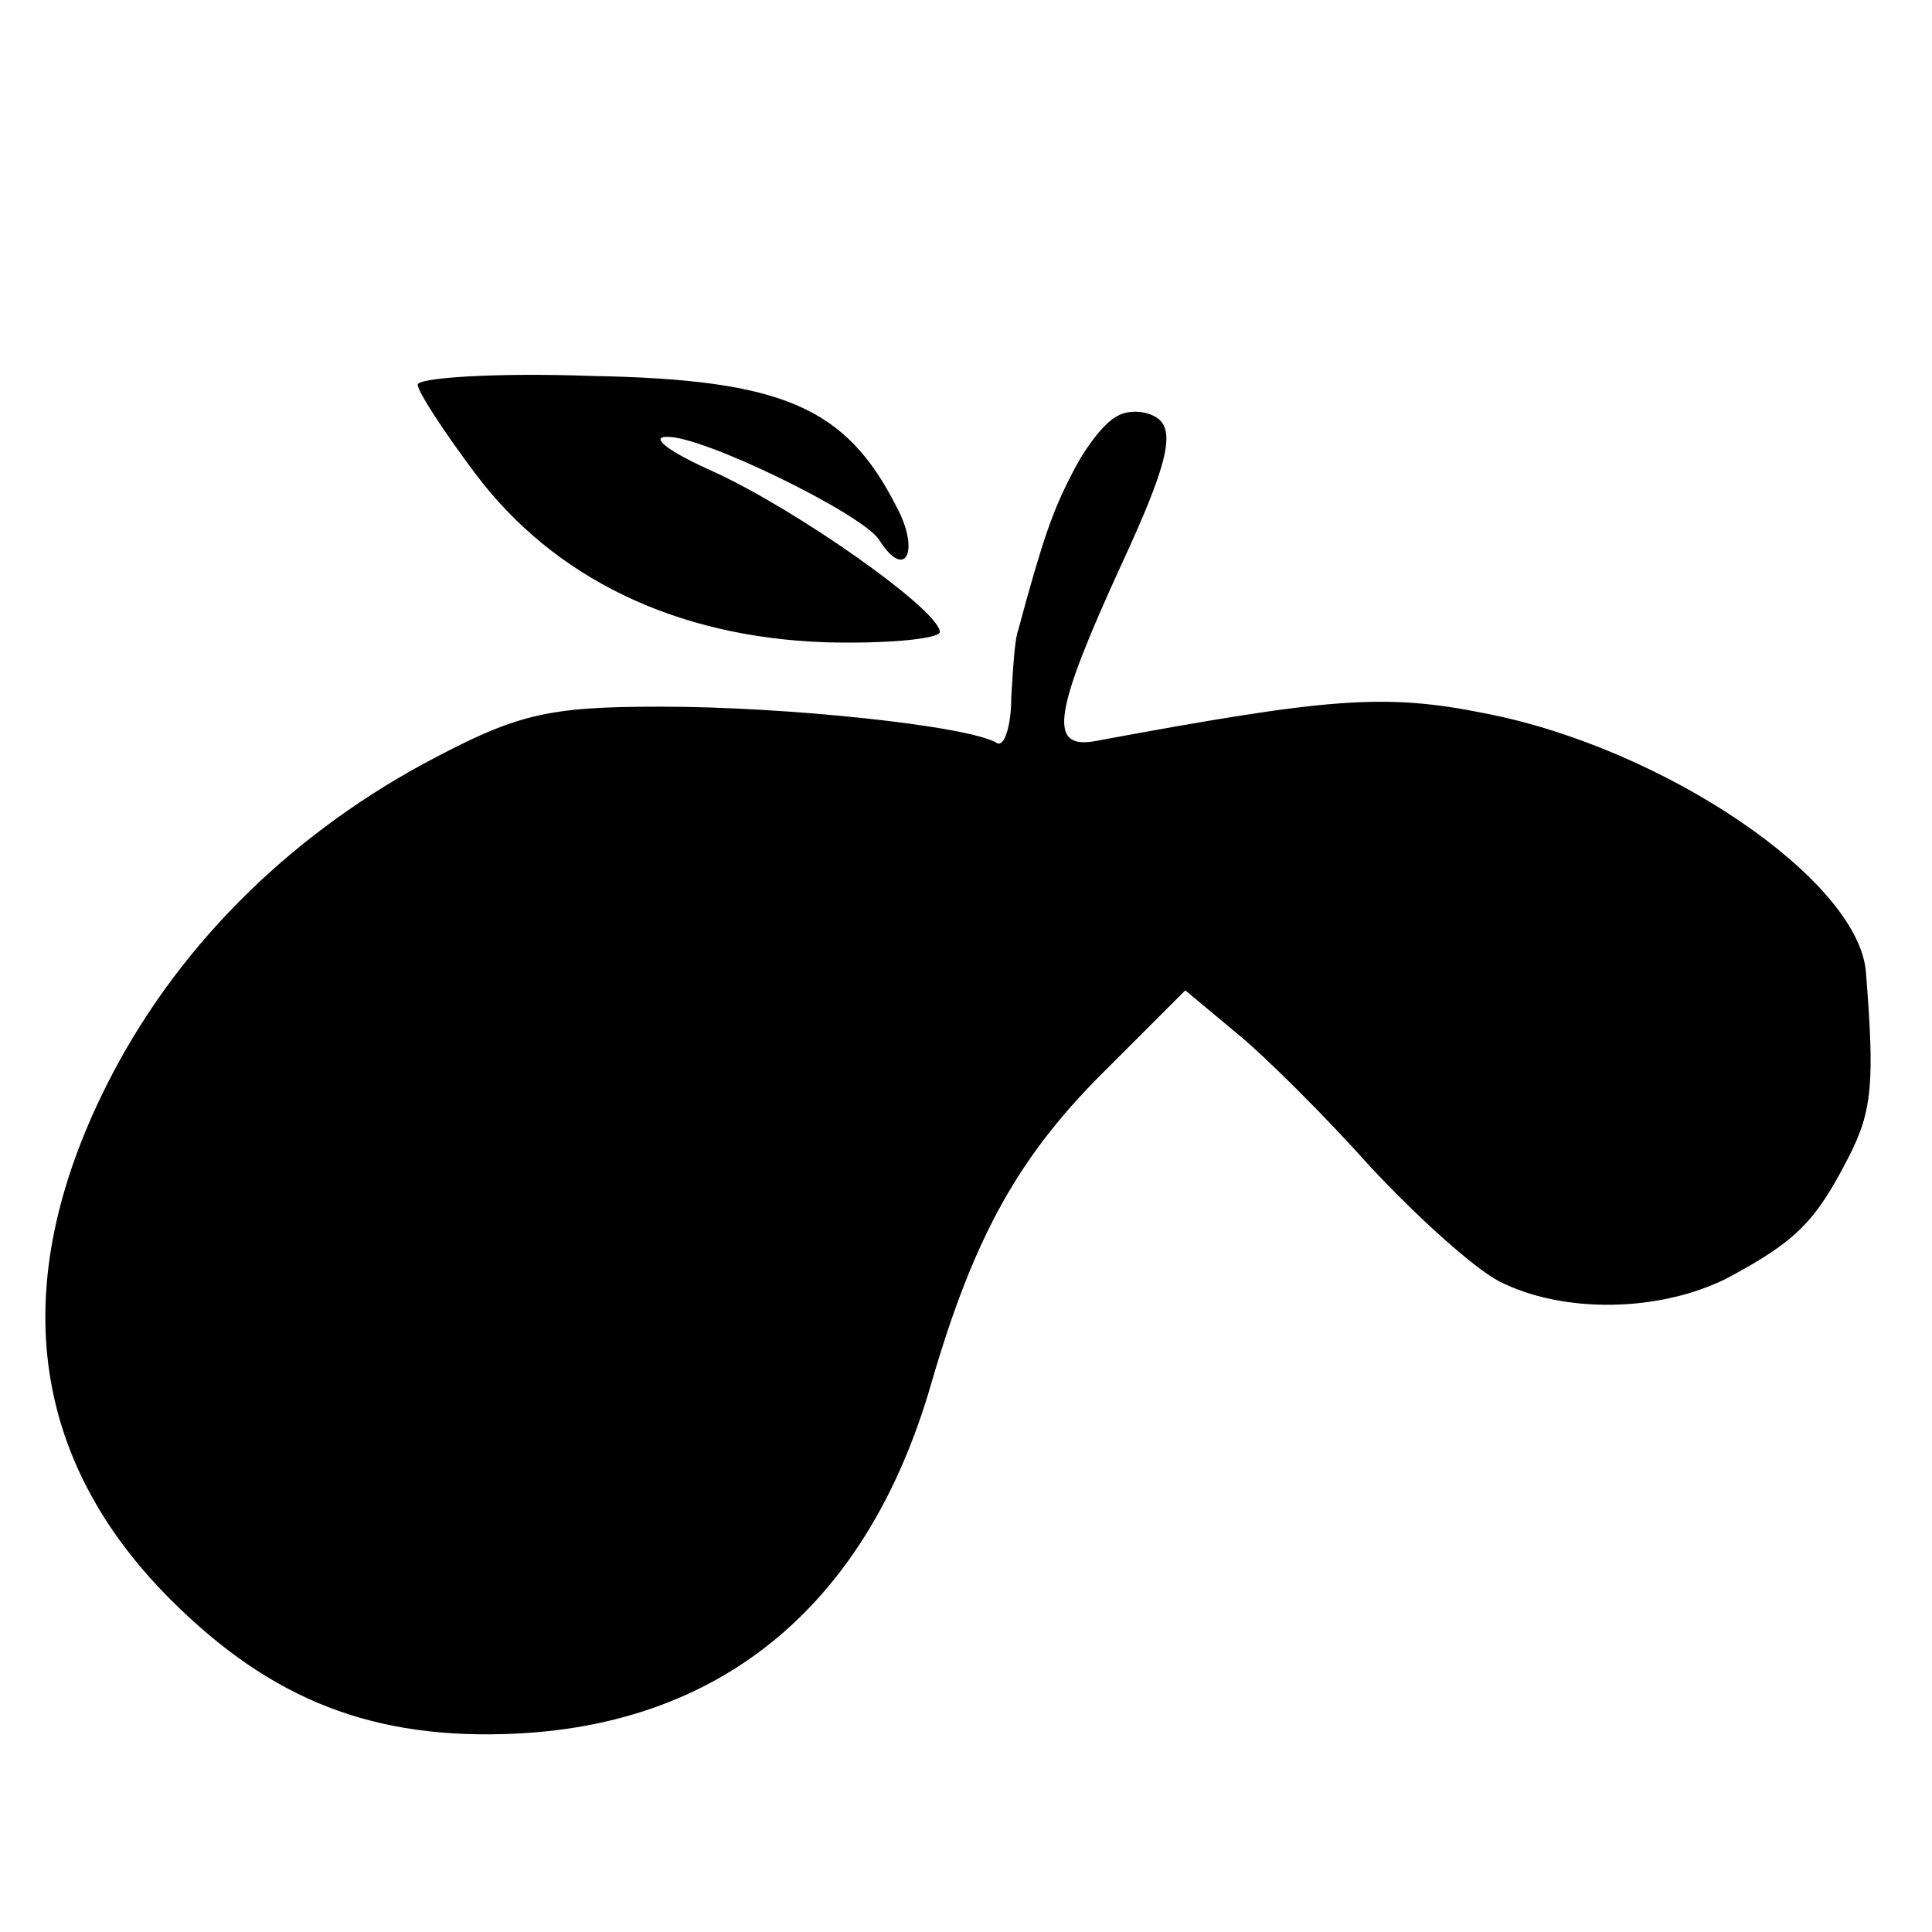
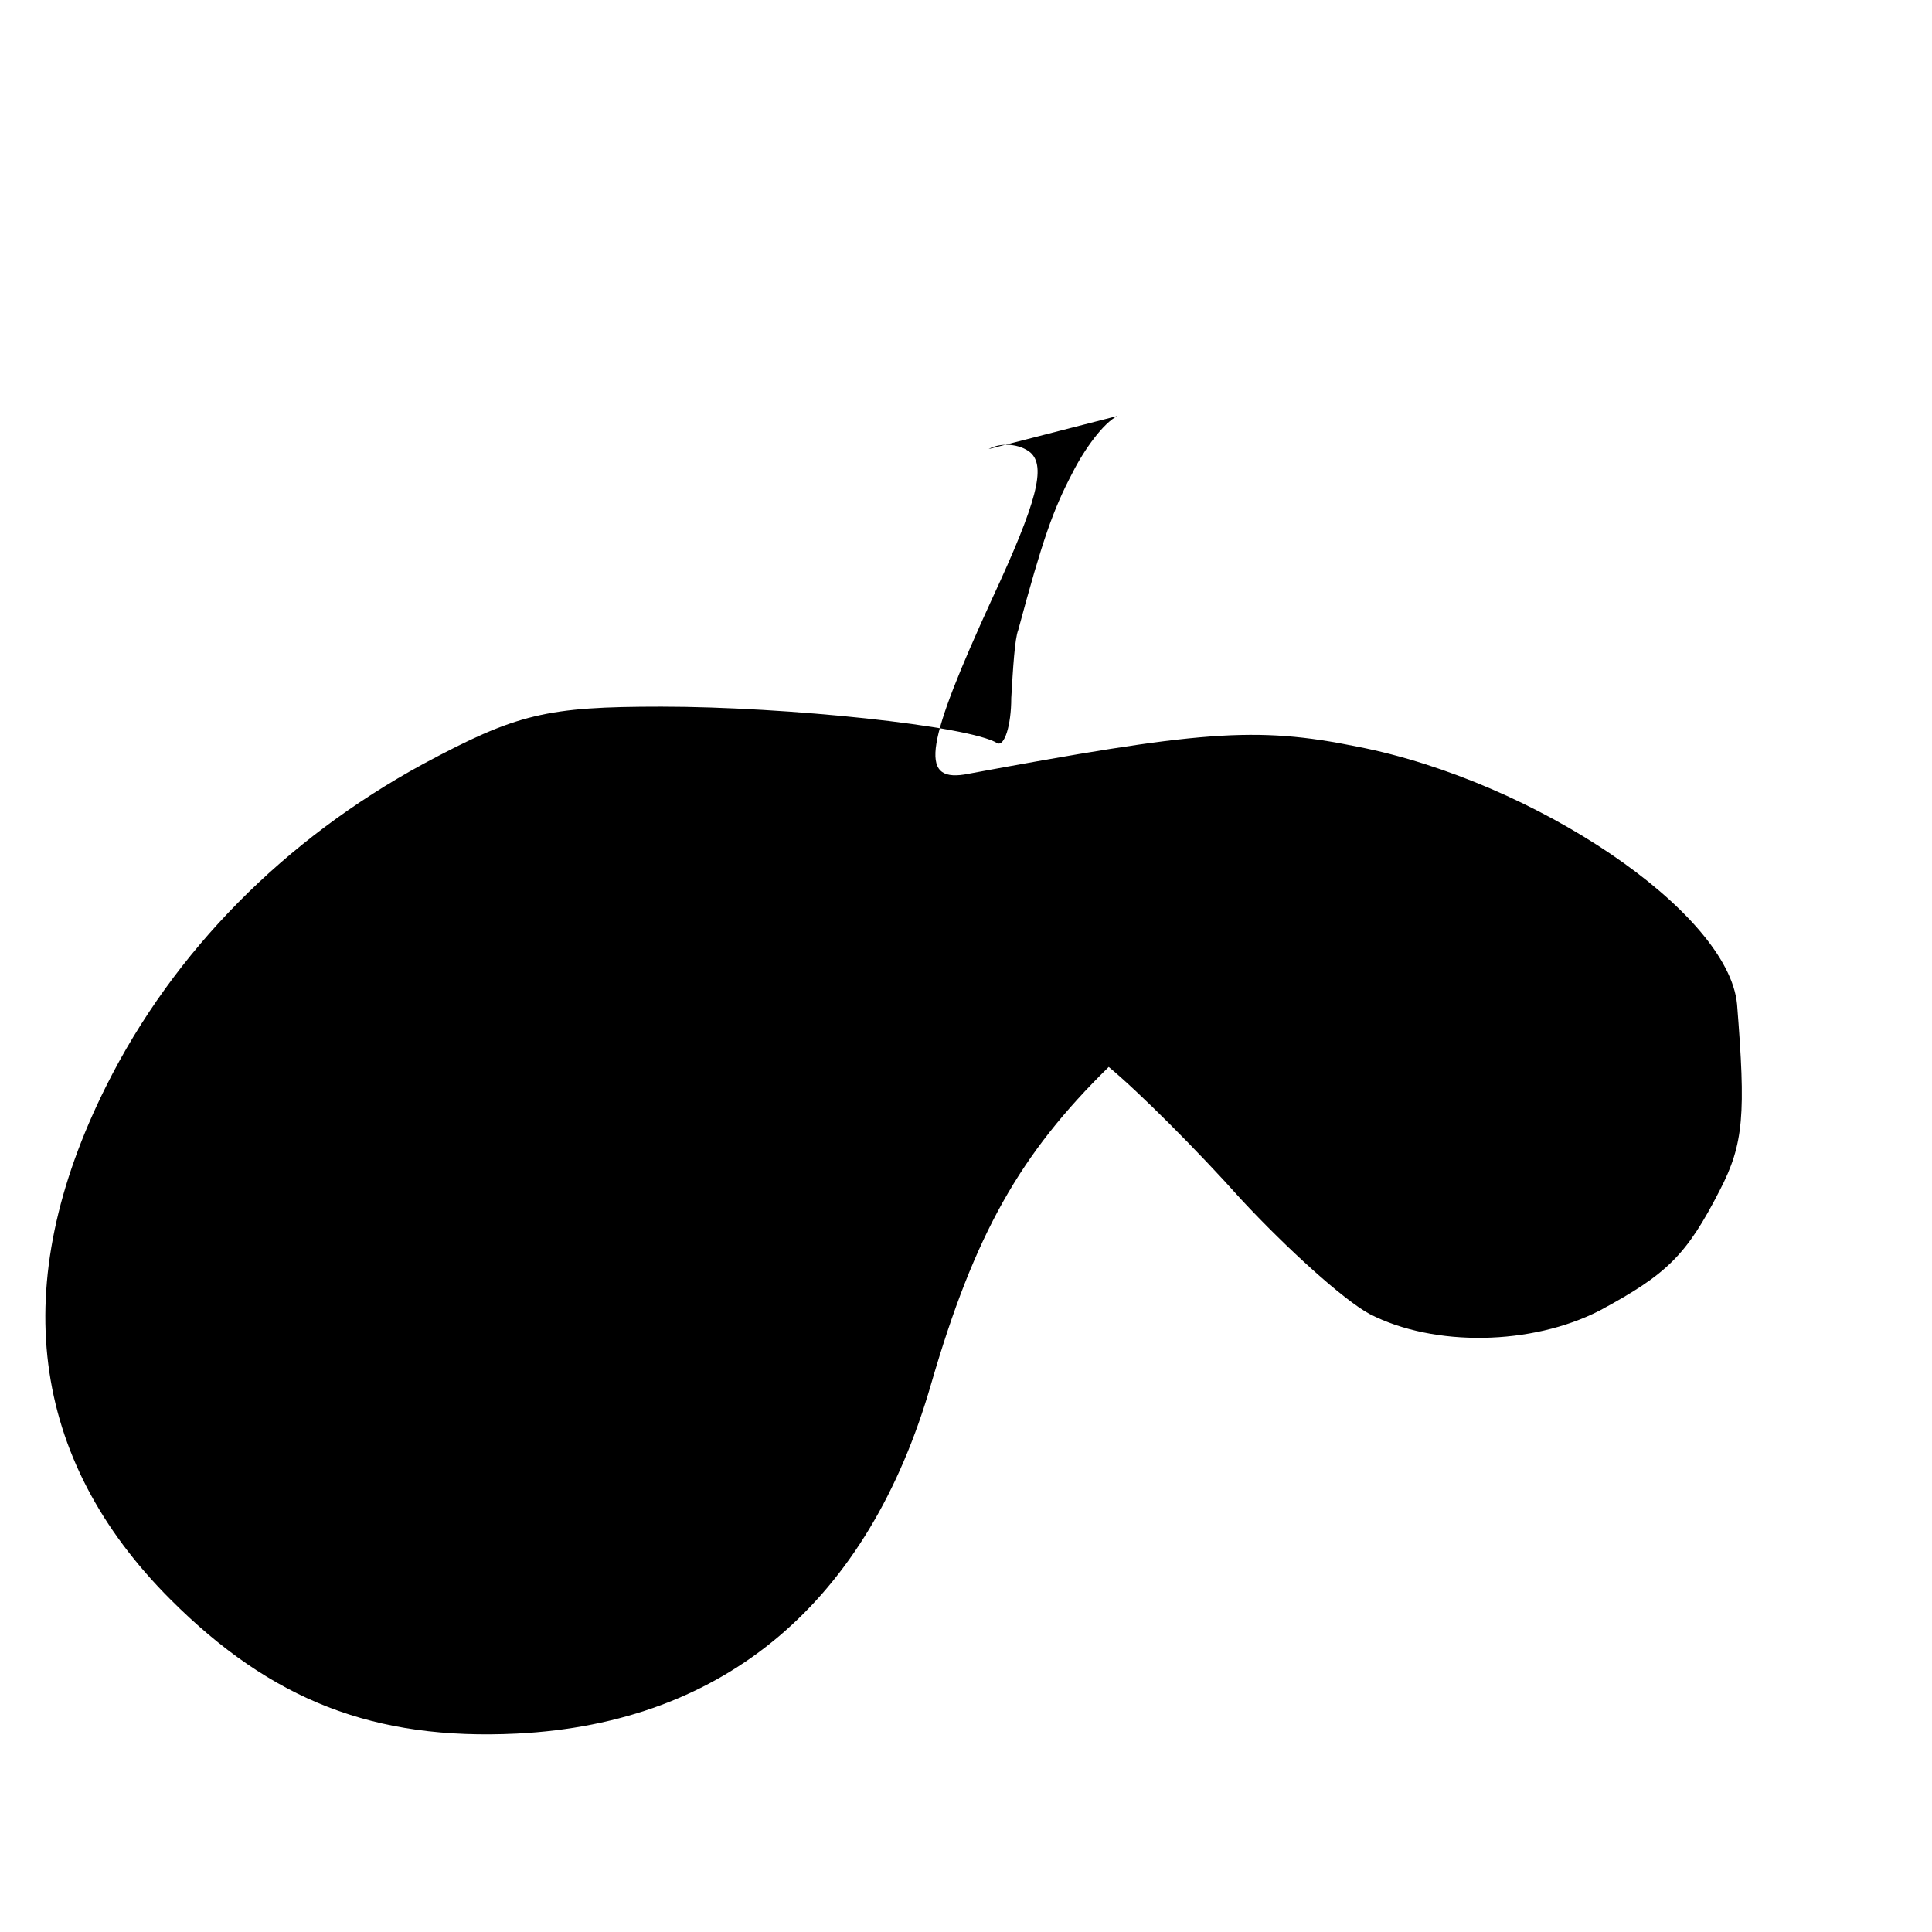
<svg xmlns="http://www.w3.org/2000/svg" version="1.0" width="111pt" height="111pt" viewBox="0 0 111 111" preserveAspectRatio="xMidYMid meet">
  <g transform="translate(0,111) scale(0.1,-0.1)" fill="#000000" stroke="none">
-     <path d="M240 889 c0 -4 15 -27 33 -51 45 -60 115 -94 201 -97 36 -1 66 2 66 6 -1 13 -82 70 -130 92 -25 11 -37 20 -27 20 20 1 112 -44 122 -59 15 -24 24 -7 10 19 -29 57 -65 73 -175 75 -55 2 -100 -1 -100 -5z" />
-     <path d="M642 871 c-8 -4 -19 -19 -26 -33 -11 -21 -17 -38 -31 -90 -2 -5 -3 -22 -4 -39 0 -16 -4 -28 -8 -26 -16 10 -121 21 -193 21 -66 0 -83 -4 -137 -33 -79 -43 -143 -107 -182 -185 -57 -114 -44 -214 37 -295 58 -58 117 -81 199 -77 120 6 202 76 238 201 25 86 51 132 102 182 l44 44 30 -25 c17 -14 51 -48 76 -76 26 -28 59 -58 74 -66 37 -19 93 -18 132 2 39 21 50 32 69 69 14 27 15 44 10 107 -5 53 -116 128 -218 148 -59 12 -91 9 -226 -16 -26 -4 -22 18 16 101 26 56 31 76 22 84 -6 5 -17 6 -24 2z" />
+     <path d="M642 871 c-8 -4 -19 -19 -26 -33 -11 -21 -17 -38 -31 -90 -2 -5 -3 -22 -4 -39 0 -16 -4 -28 -8 -26 -16 10 -121 21 -193 21 -66 0 -83 -4 -137 -33 -79 -43 -143 -107 -182 -185 -57 -114 -44 -214 37 -295 58 -58 117 -81 199 -77 120 6 202 76 238 201 25 86 51 132 102 182 c17 -14 51 -48 76 -76 26 -28 59 -58 74 -66 37 -19 93 -18 132 2 39 21 50 32 69 69 14 27 15 44 10 107 -5 53 -116 128 -218 148 -59 12 -91 9 -226 -16 -26 -4 -22 18 16 101 26 56 31 76 22 84 -6 5 -17 6 -24 2z" />
  </g>
</svg>